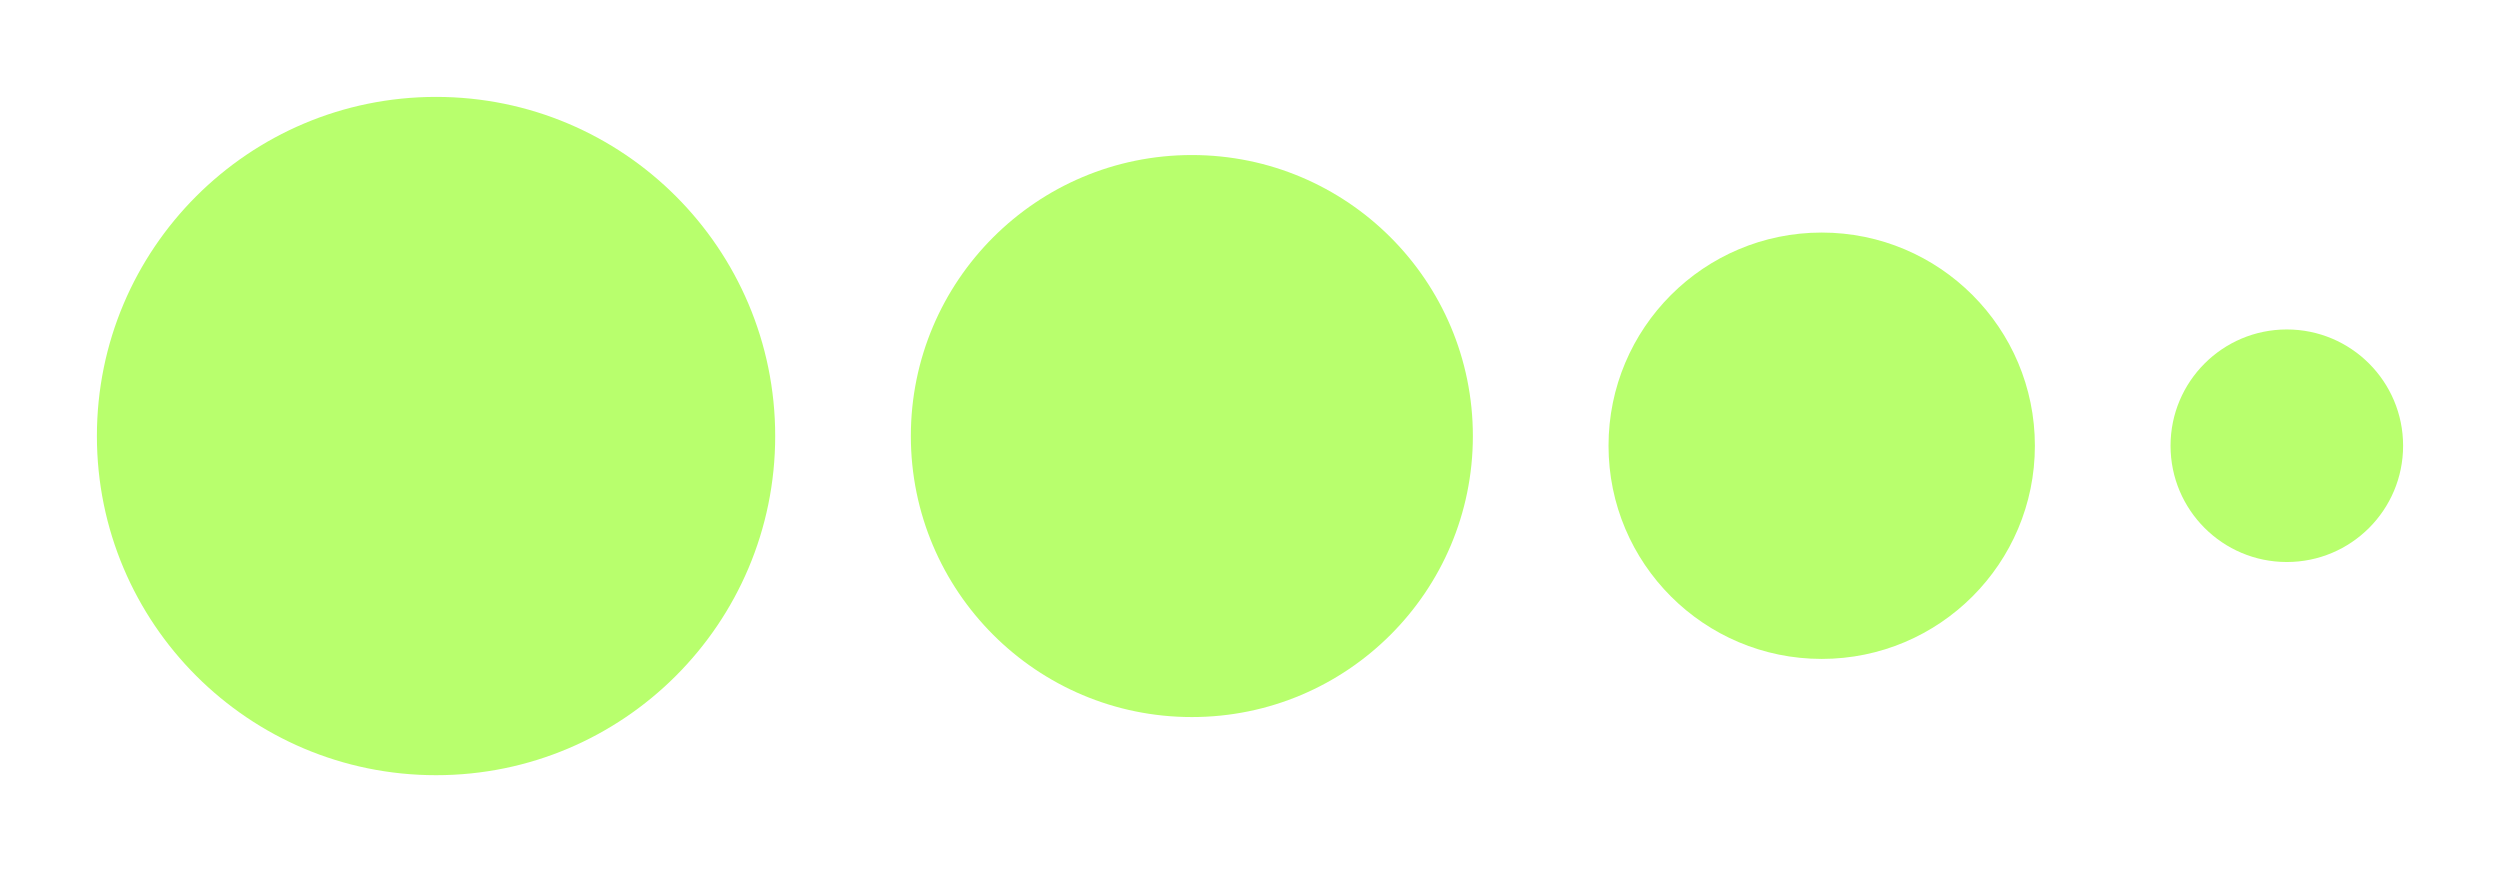
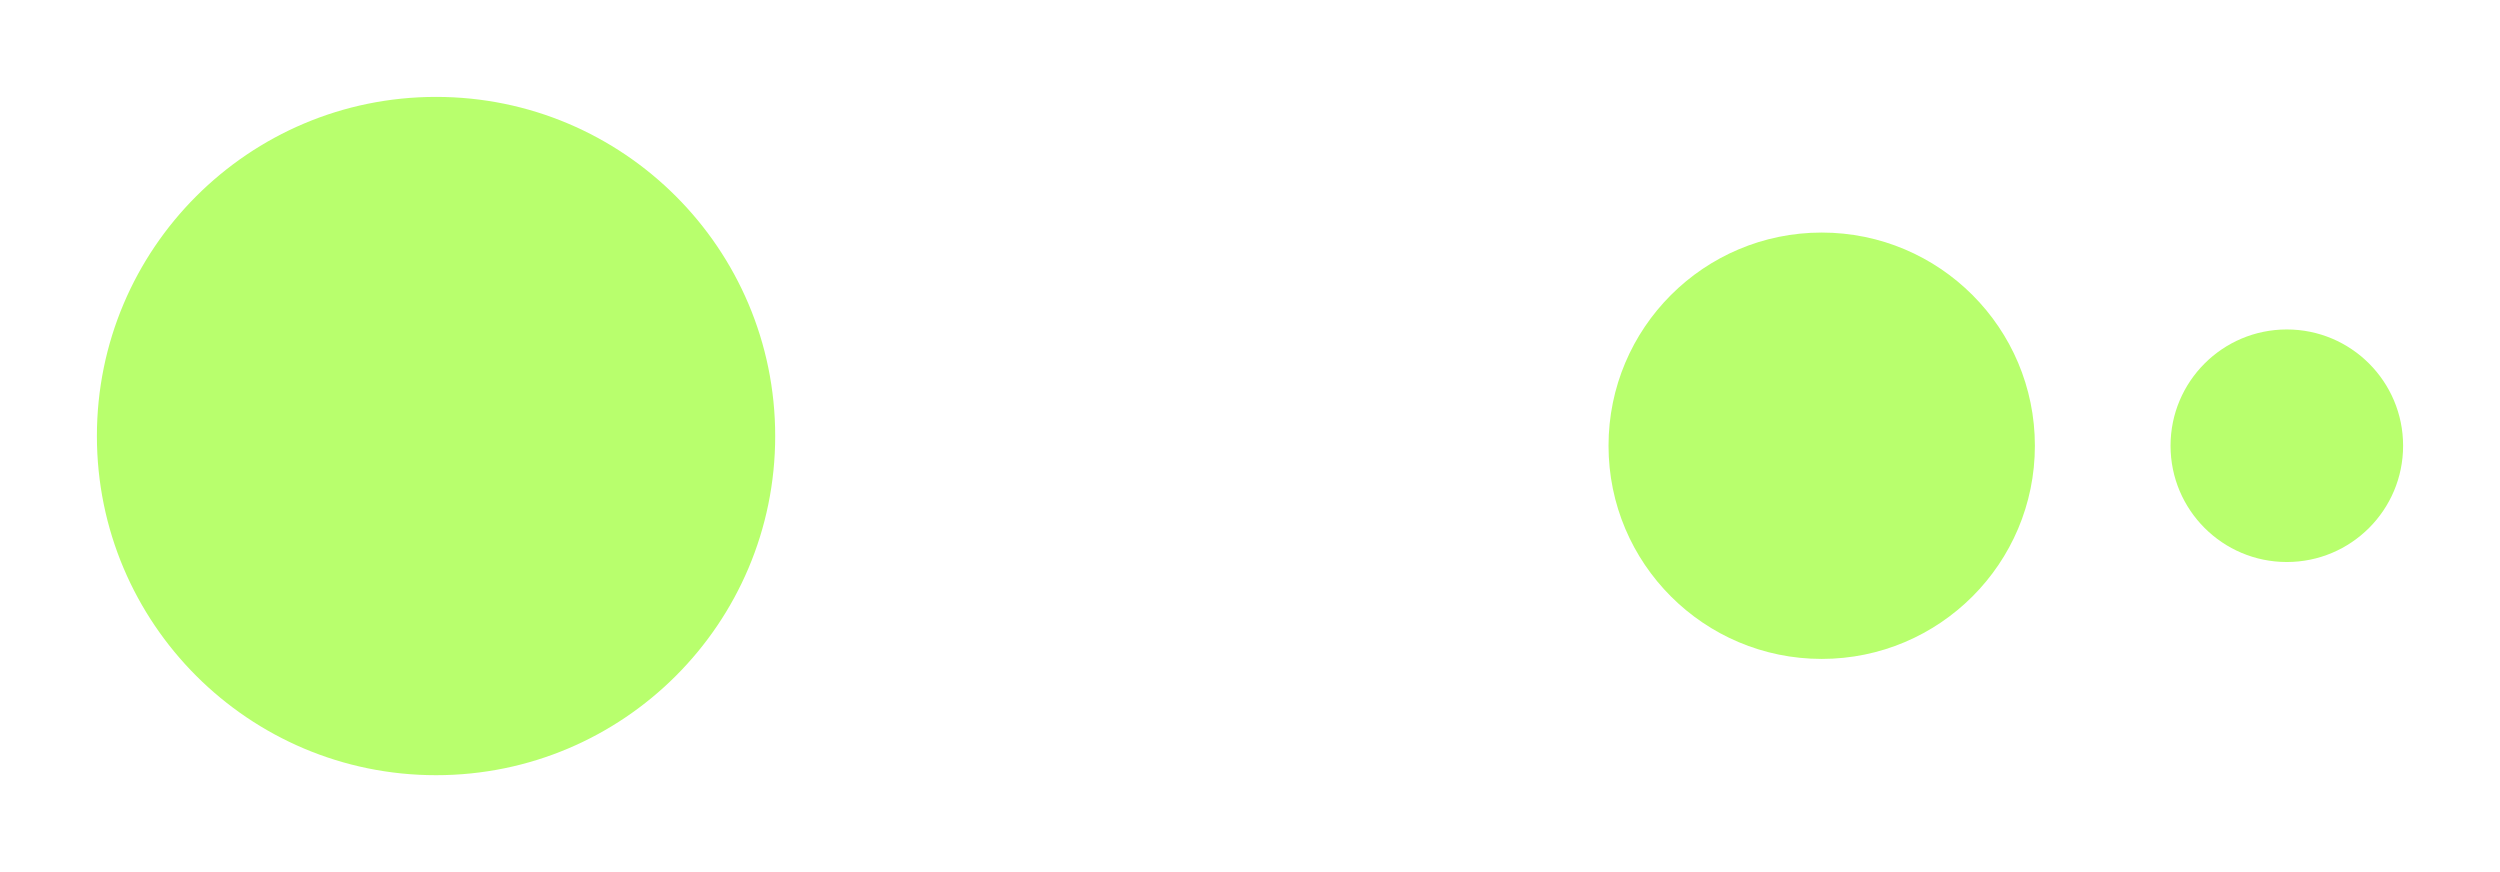
<svg xmlns="http://www.w3.org/2000/svg" width="129" height="45" viewBox="0 0 129 45" fill="none">
  <g filter="url(#filter0_d_713_36)">
-     <circle cx="61.5" cy="22.5" r="14.5" fill="#B8FF6D" />
-   </g>
+     </g>
  <g filter="url(#filter1_d_713_36)">
    <circle cx="94" cy="23" r="11" fill="#B8FF6D" />
  </g>
  <g filter="url(#filter2_d_713_36)">
    <circle cx="118" cy="23" r="6" fill="#B8FF6D" />
  </g>
  <g filter="url(#filter3_d_713_36)">
    <circle cx="22.5" cy="22.5" r="17.5" fill="#B8FF6D" />
  </g>
  <defs>
    <filter id="filter0_d_713_36" x="42" y="3" width="39" height="39" filterUnits="userSpaceOnUse" color-interpolation-filters="sRGB">
      <feFlood flood-opacity="0" result="BackgroundImageFix" />
      <feColorMatrix in="SourceAlpha" type="matrix" values="0 0 0 0 0 0 0 0 0 0 0 0 0 0 0 0 0 0 127 0" result="hardAlpha" />
      <feMorphology radius="1" operator="dilate" in="SourceAlpha" result="effect1_dropShadow_713_36" />
      <feOffset />
      <feGaussianBlur stdDeviation="2" />
      <feComposite in2="hardAlpha" operator="out" />
      <feColorMatrix type="matrix" values="0 0 0 0 0.723 0 0 0 0 1 0 0 0 0 0.427 0 0 0 0.54 0" />
      <feBlend mode="normal" in2="BackgroundImageFix" result="effect1_dropShadow_713_36" />
      <feBlend mode="normal" in="SourceGraphic" in2="effect1_dropShadow_713_36" result="shape" />
    </filter>
    <filter id="filter1_d_713_36" x="78" y="7" width="32" height="32" filterUnits="userSpaceOnUse" color-interpolation-filters="sRGB">
      <feFlood flood-opacity="0" result="BackgroundImageFix" />
      <feColorMatrix in="SourceAlpha" type="matrix" values="0 0 0 0 0 0 0 0 0 0 0 0 0 0 0 0 0 0 127 0" result="hardAlpha" />
      <feMorphology radius="1" operator="dilate" in="SourceAlpha" result="effect1_dropShadow_713_36" />
      <feOffset />
      <feGaussianBlur stdDeviation="2" />
      <feComposite in2="hardAlpha" operator="out" />
      <feColorMatrix type="matrix" values="0 0 0 0 0.723 0 0 0 0 1 0 0 0 0 0.427 0 0 0 0.54 0" />
      <feBlend mode="normal" in2="BackgroundImageFix" result="effect1_dropShadow_713_36" />
      <feBlend mode="normal" in="SourceGraphic" in2="effect1_dropShadow_713_36" result="shape" />
    </filter>
    <filter id="filter2_d_713_36" x="107" y="12" width="22" height="22" filterUnits="userSpaceOnUse" color-interpolation-filters="sRGB">
      <feFlood flood-opacity="0" result="BackgroundImageFix" />
      <feColorMatrix in="SourceAlpha" type="matrix" values="0 0 0 0 0 0 0 0 0 0 0 0 0 0 0 0 0 0 127 0" result="hardAlpha" />
      <feMorphology radius="1" operator="dilate" in="SourceAlpha" result="effect1_dropShadow_713_36" />
      <feOffset />
      <feGaussianBlur stdDeviation="2" />
      <feComposite in2="hardAlpha" operator="out" />
      <feColorMatrix type="matrix" values="0 0 0 0 0.723 0 0 0 0 1 0 0 0 0 0.427 0 0 0 0.54 0" />
      <feBlend mode="normal" in2="BackgroundImageFix" result="effect1_dropShadow_713_36" />
      <feBlend mode="normal" in="SourceGraphic" in2="effect1_dropShadow_713_36" result="shape" />
    </filter>
    <filter id="filter3_d_713_36" x="0" y="0" width="45" height="45" filterUnits="userSpaceOnUse" color-interpolation-filters="sRGB">
      <feFlood flood-opacity="0" result="BackgroundImageFix" />
      <feColorMatrix in="SourceAlpha" type="matrix" values="0 0 0 0 0 0 0 0 0 0 0 0 0 0 0 0 0 0 127 0" result="hardAlpha" />
      <feMorphology radius="1" operator="dilate" in="SourceAlpha" result="effect1_dropShadow_713_36" />
      <feOffset />
      <feGaussianBlur stdDeviation="2" />
      <feComposite in2="hardAlpha" operator="out" />
      <feColorMatrix type="matrix" values="0 0 0 0 0.723 0 0 0 0 1 0 0 0 0 0.427 0 0 0 0.54 0" />
      <feBlend mode="normal" in2="BackgroundImageFix" result="effect1_dropShadow_713_36" />
      <feBlend mode="normal" in="SourceGraphic" in2="effect1_dropShadow_713_36" result="shape" />
    </filter>
  </defs>
</svg>